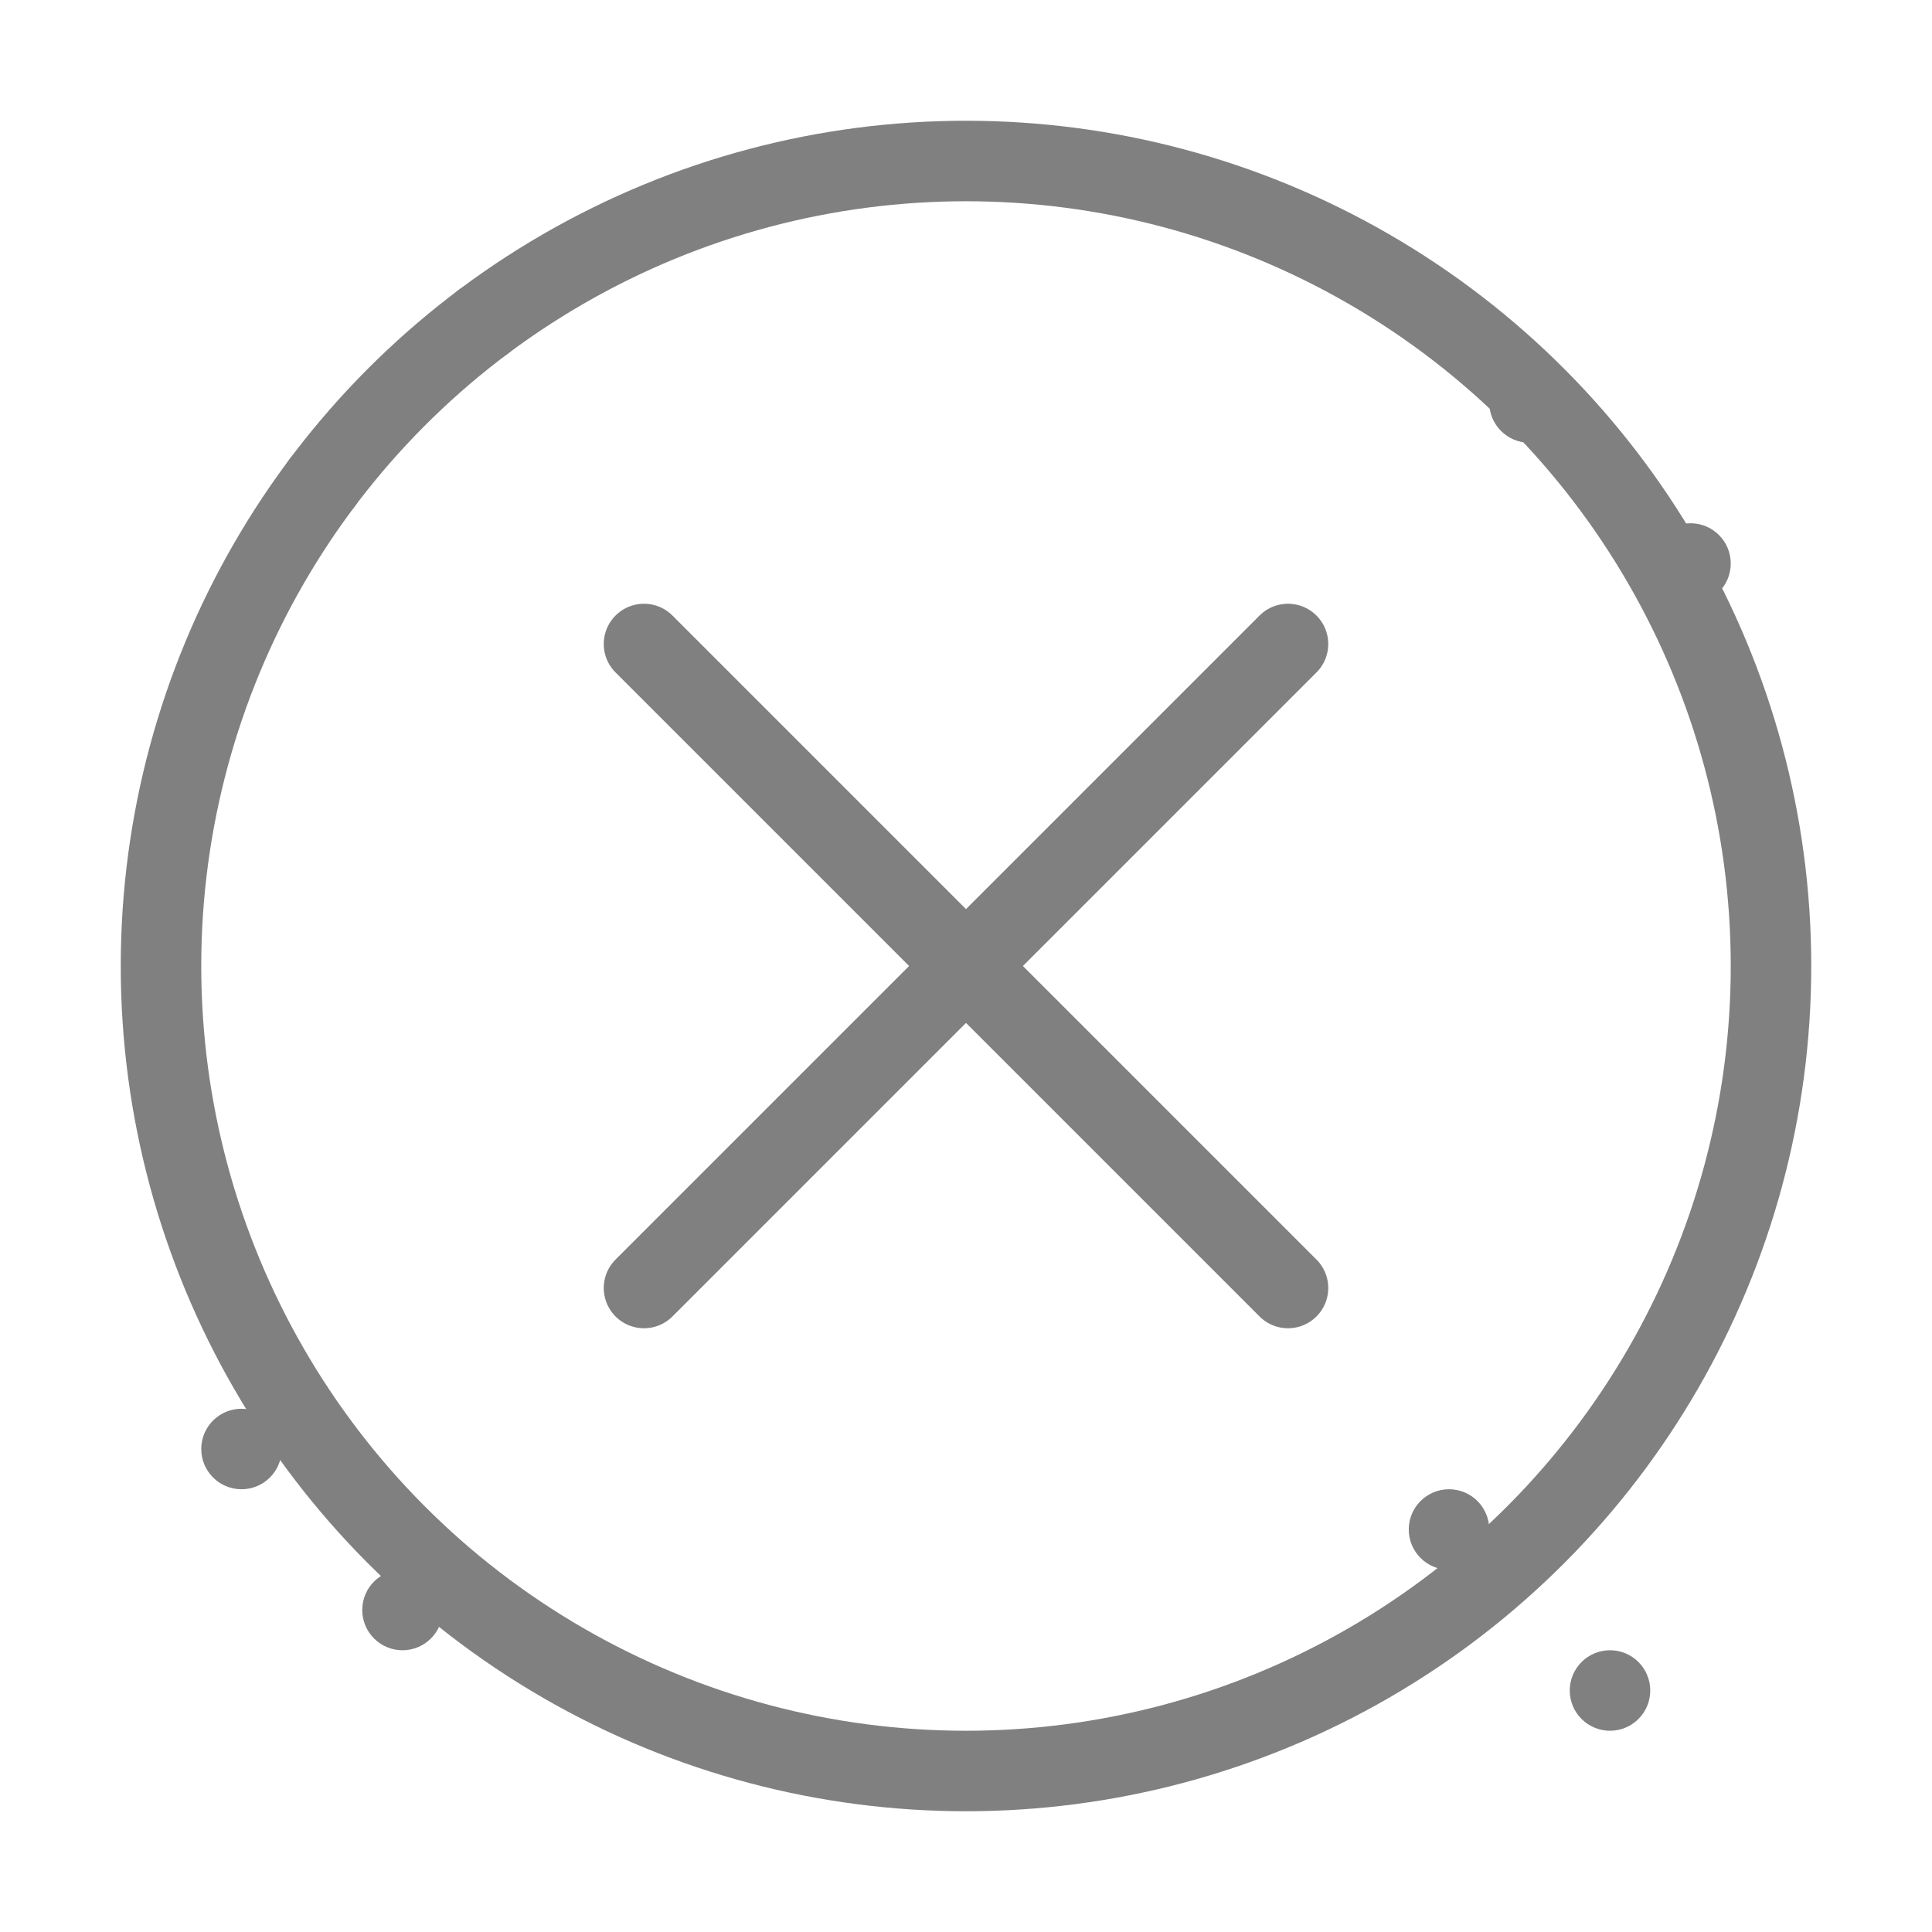
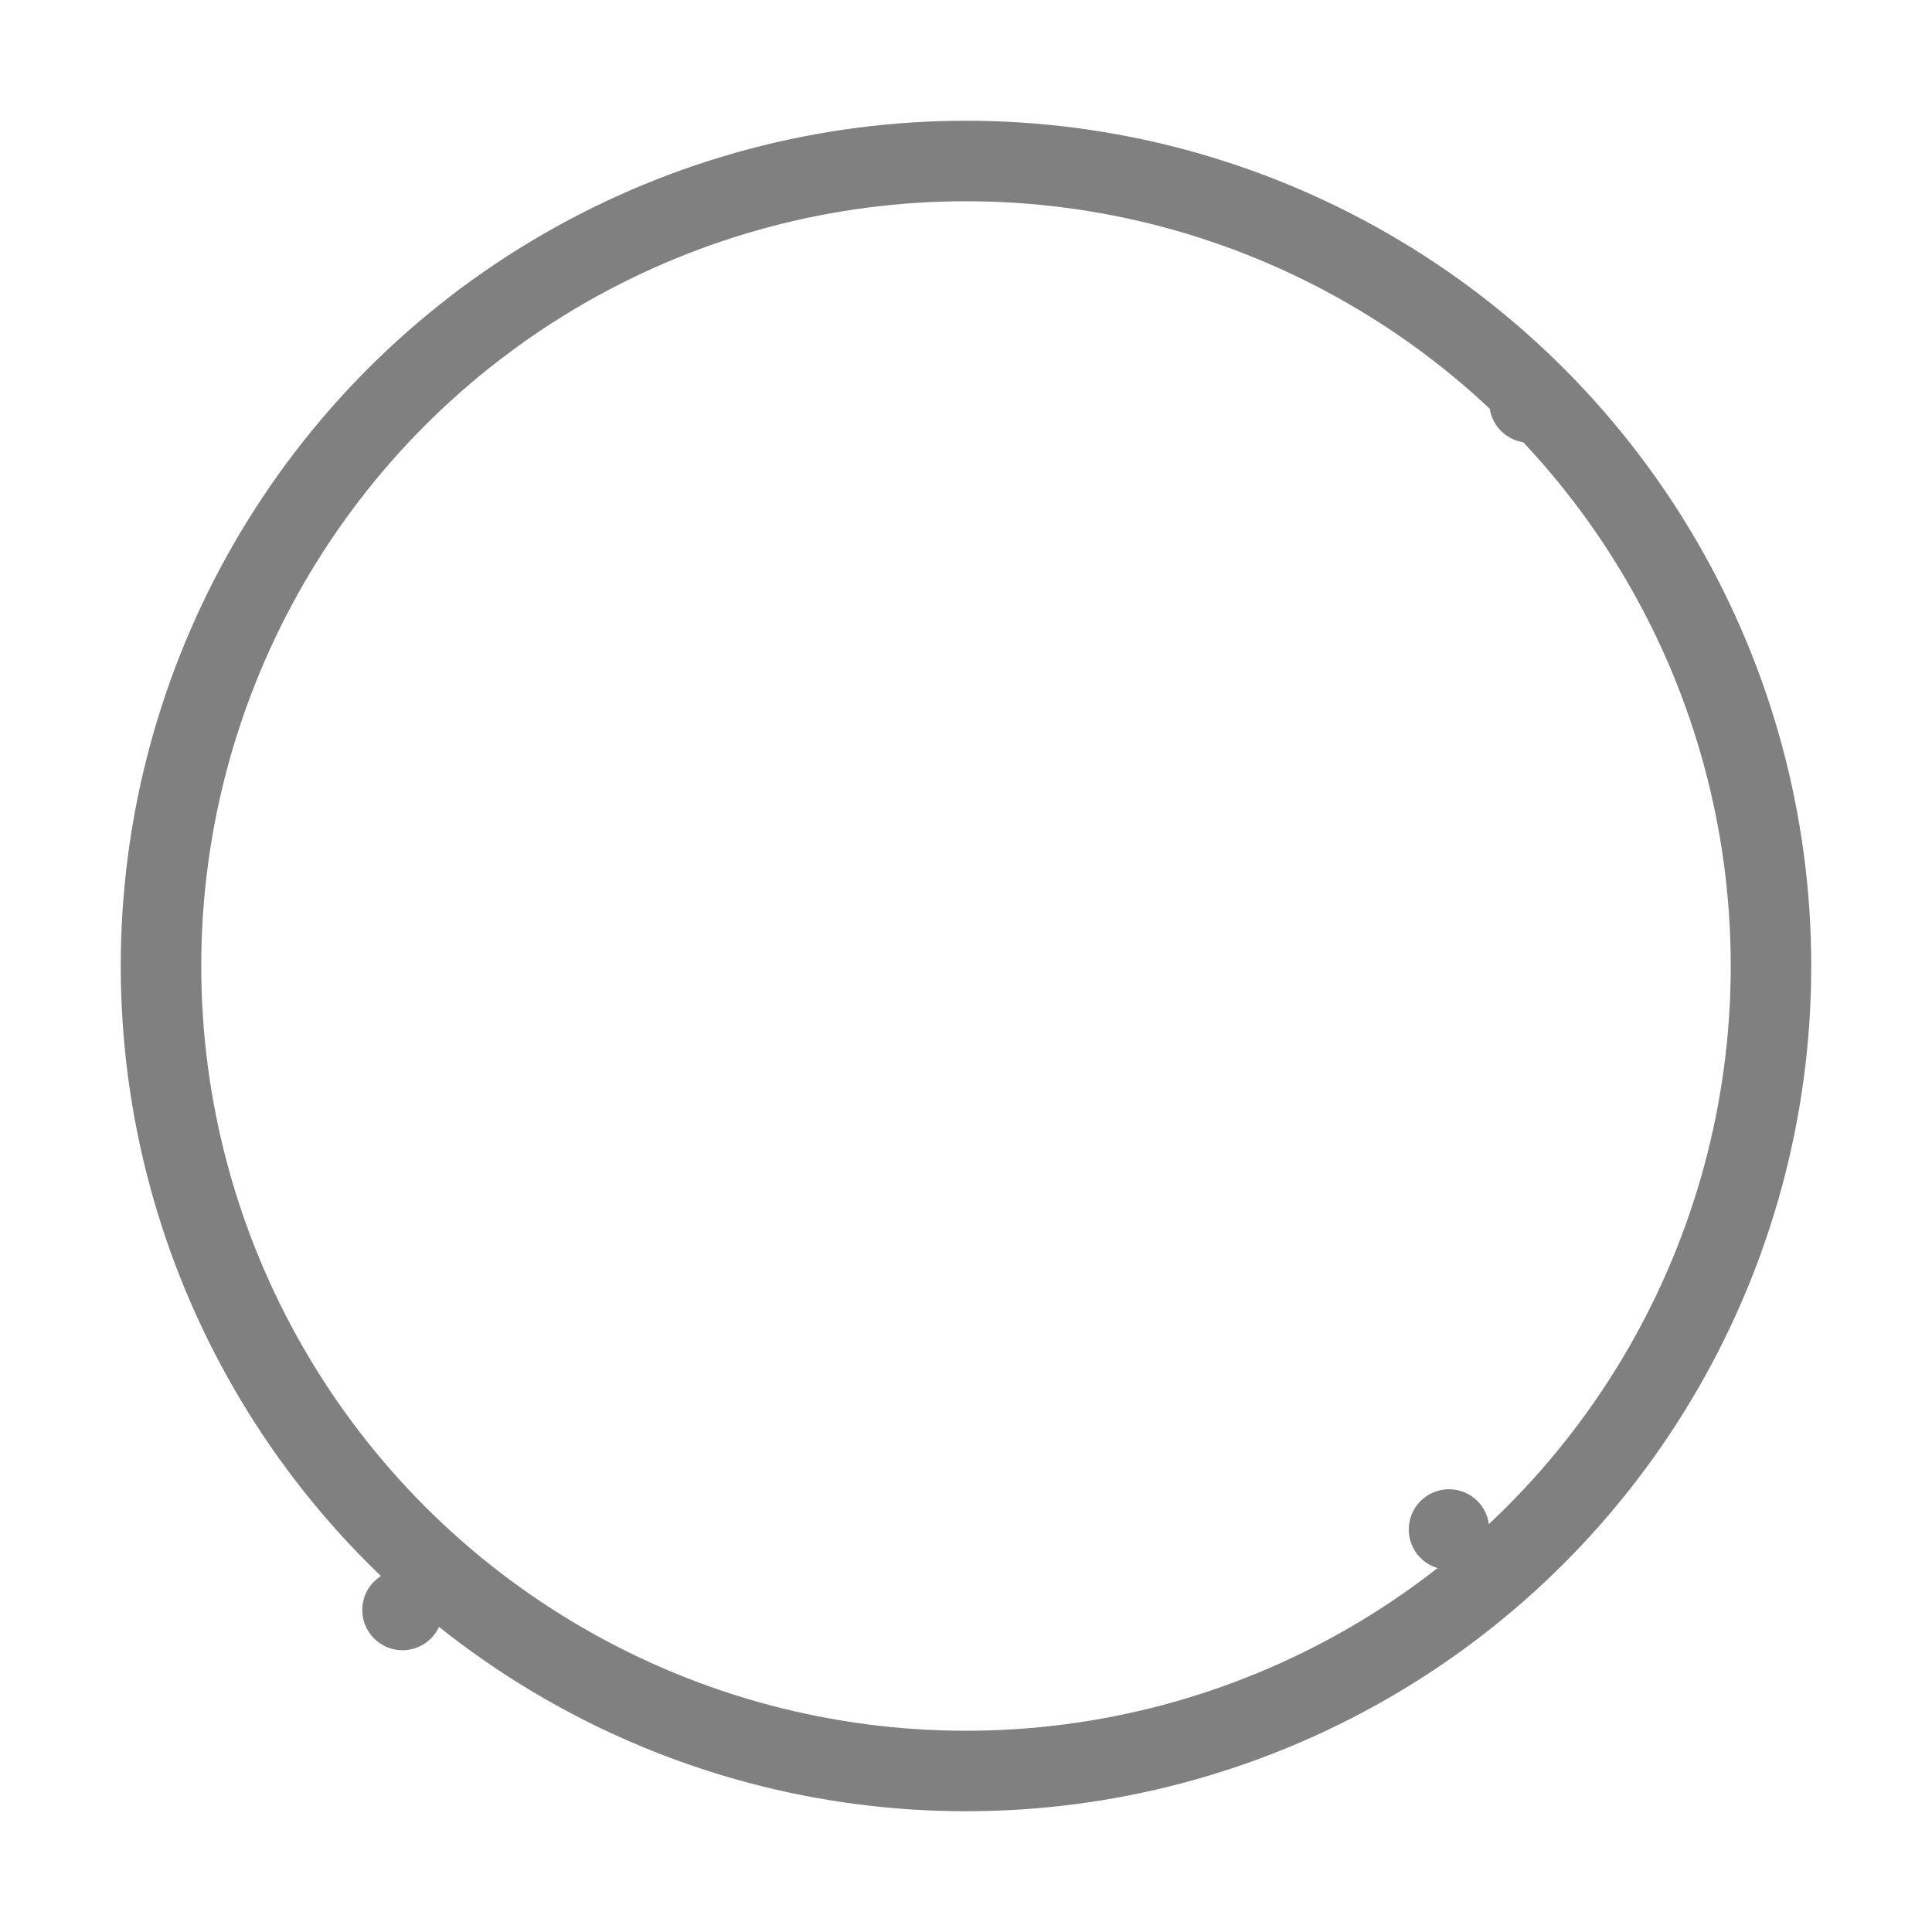
<svg xmlns="http://www.w3.org/2000/svg" viewBox="0 0 48 48">
  <circle cx="24" cy="24" r="20" fill="none" stroke="gray" stroke-width="2" stroke-linecap="round" stroke-linejoin="round" />
-   <path d="M16 16 L32 32 M32 16 L16 32" stroke="gray" stroke-width="2" stroke-linecap="round" />
-   <circle cx="8" cy="12" r="1" fill="gray" />
  <circle cx="12" cy="8" r="1" fill="gray" />
  <circle cx="38" cy="10" r="1" fill="gray" />
-   <circle cx="42" cy="14" r="1" fill="gray" />
-   <circle cx="6" cy="36" r="1" fill="gray" />
  <circle cx="10" cy="40" r="1" fill="gray" />
  <circle cx="36" cy="38" r="1" fill="gray" />
-   <circle cx="40" cy="42" r="1" fill="gray" />
</svg>